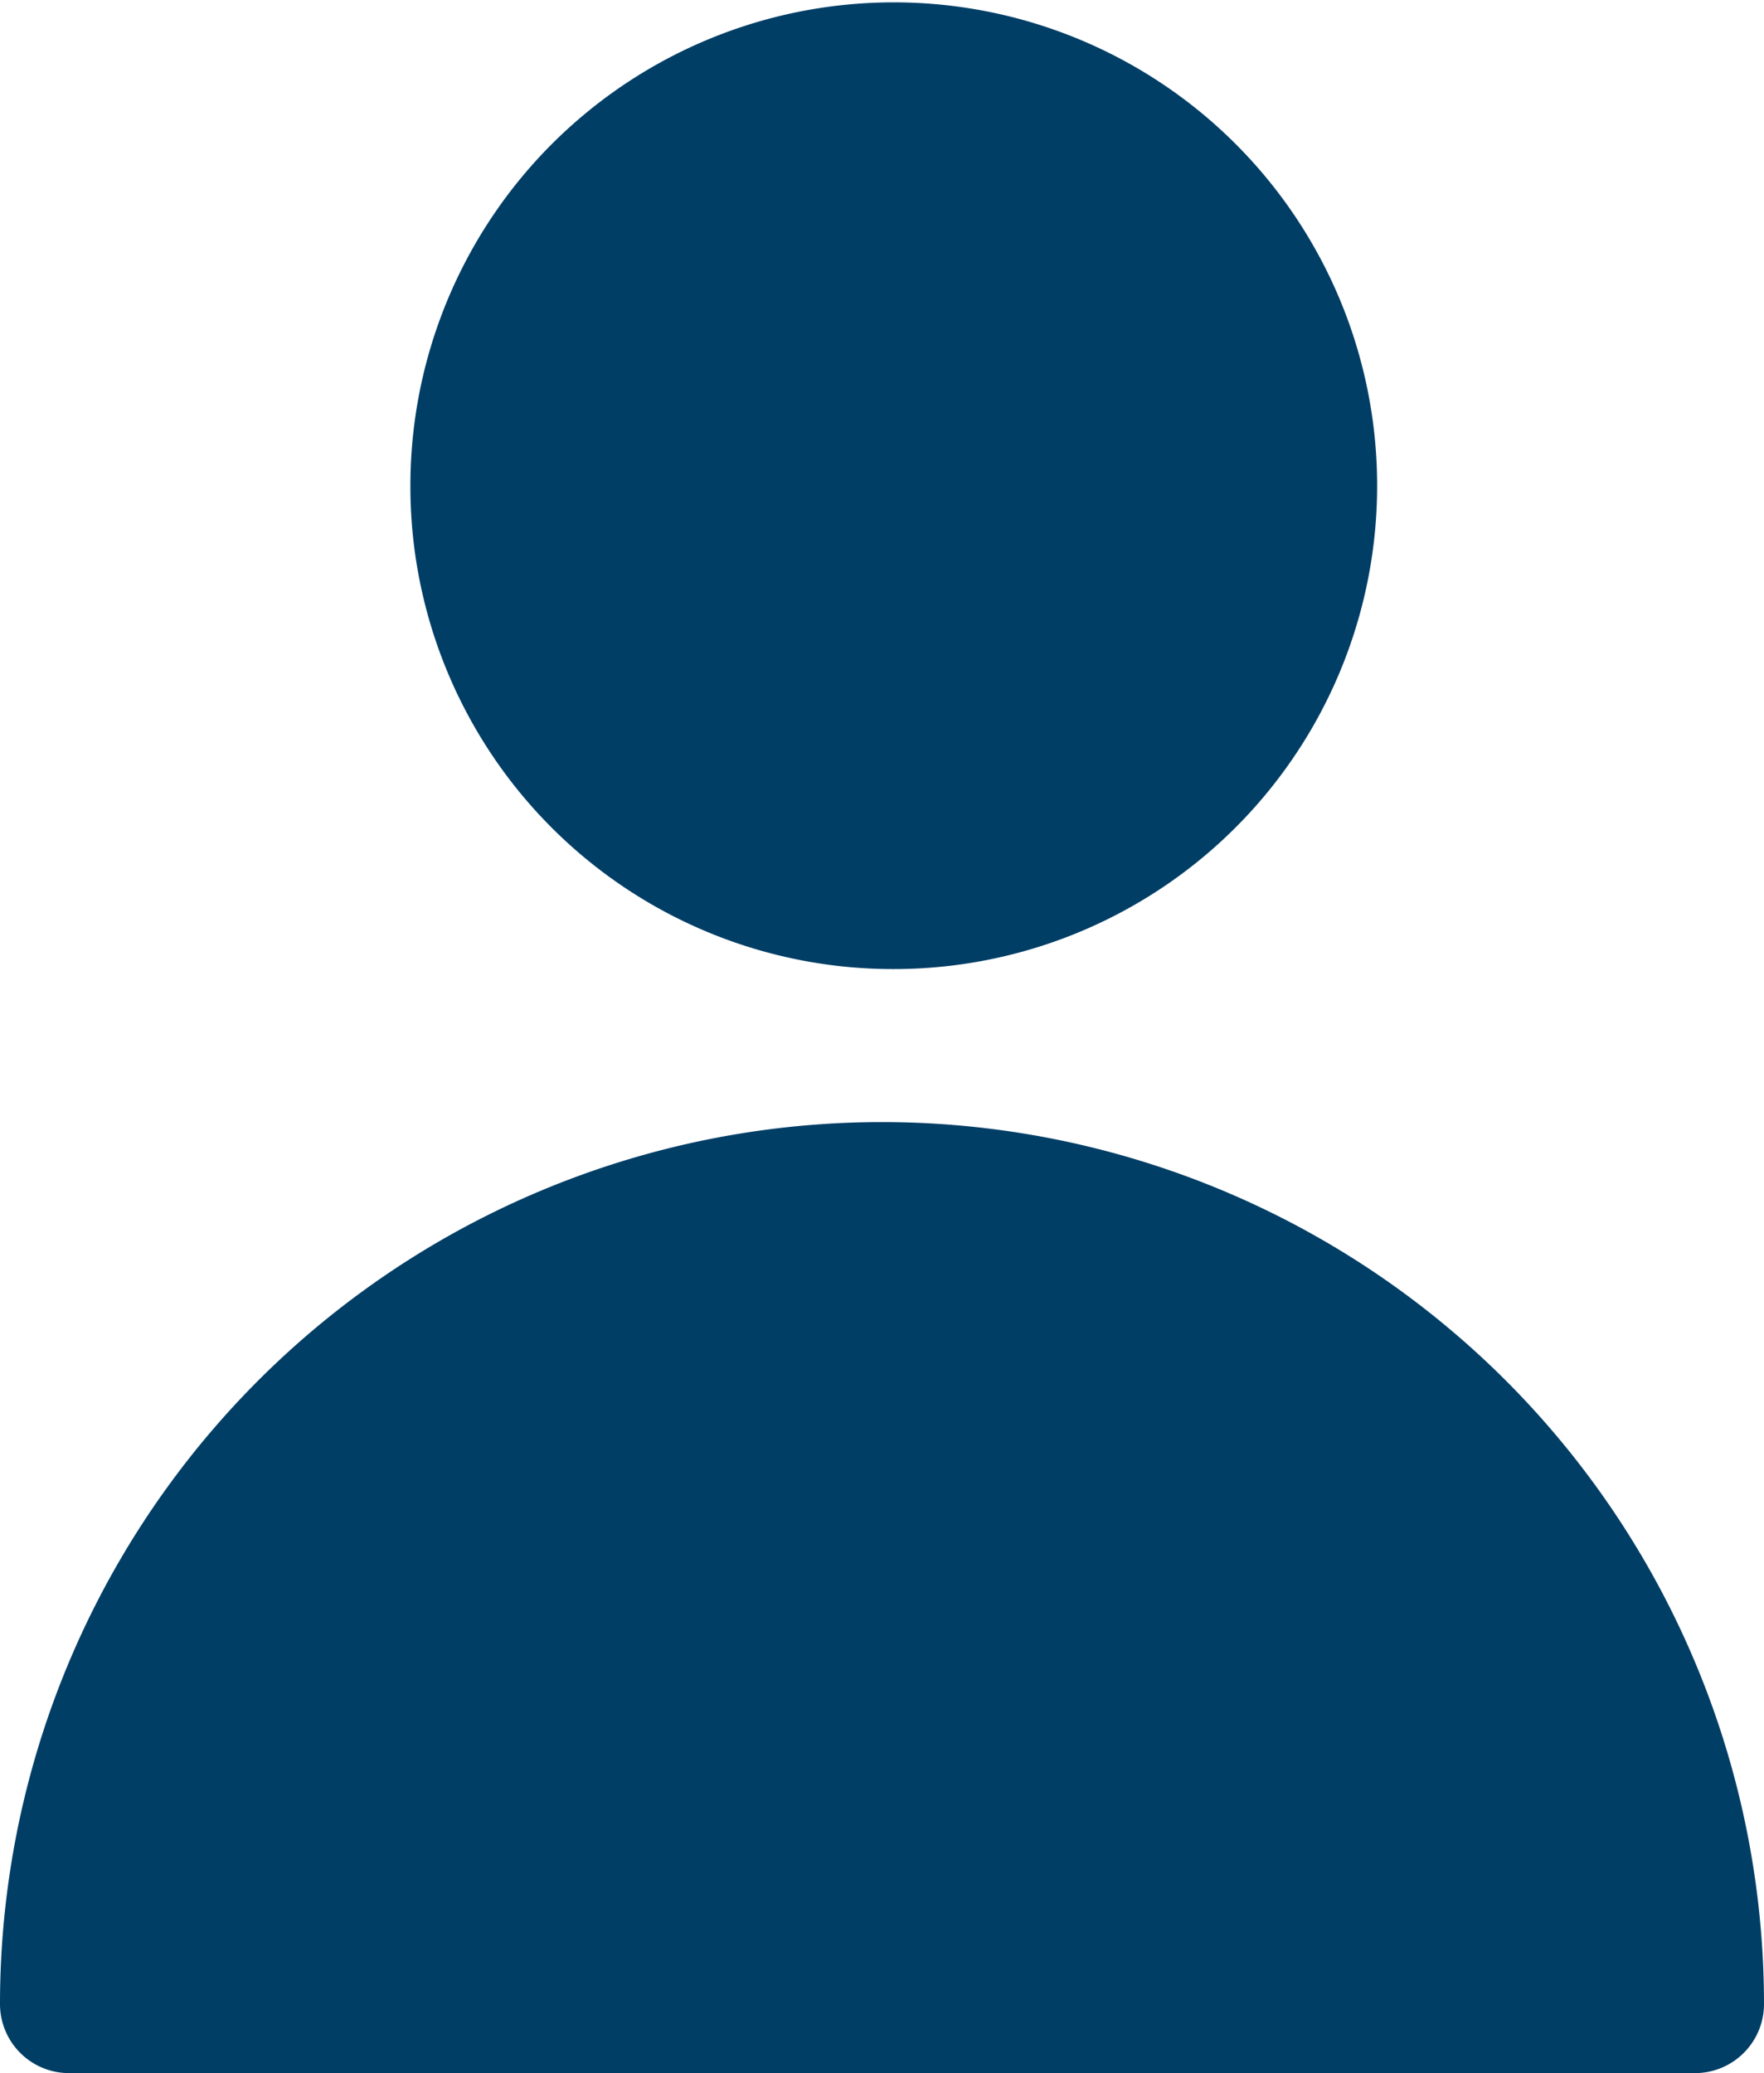
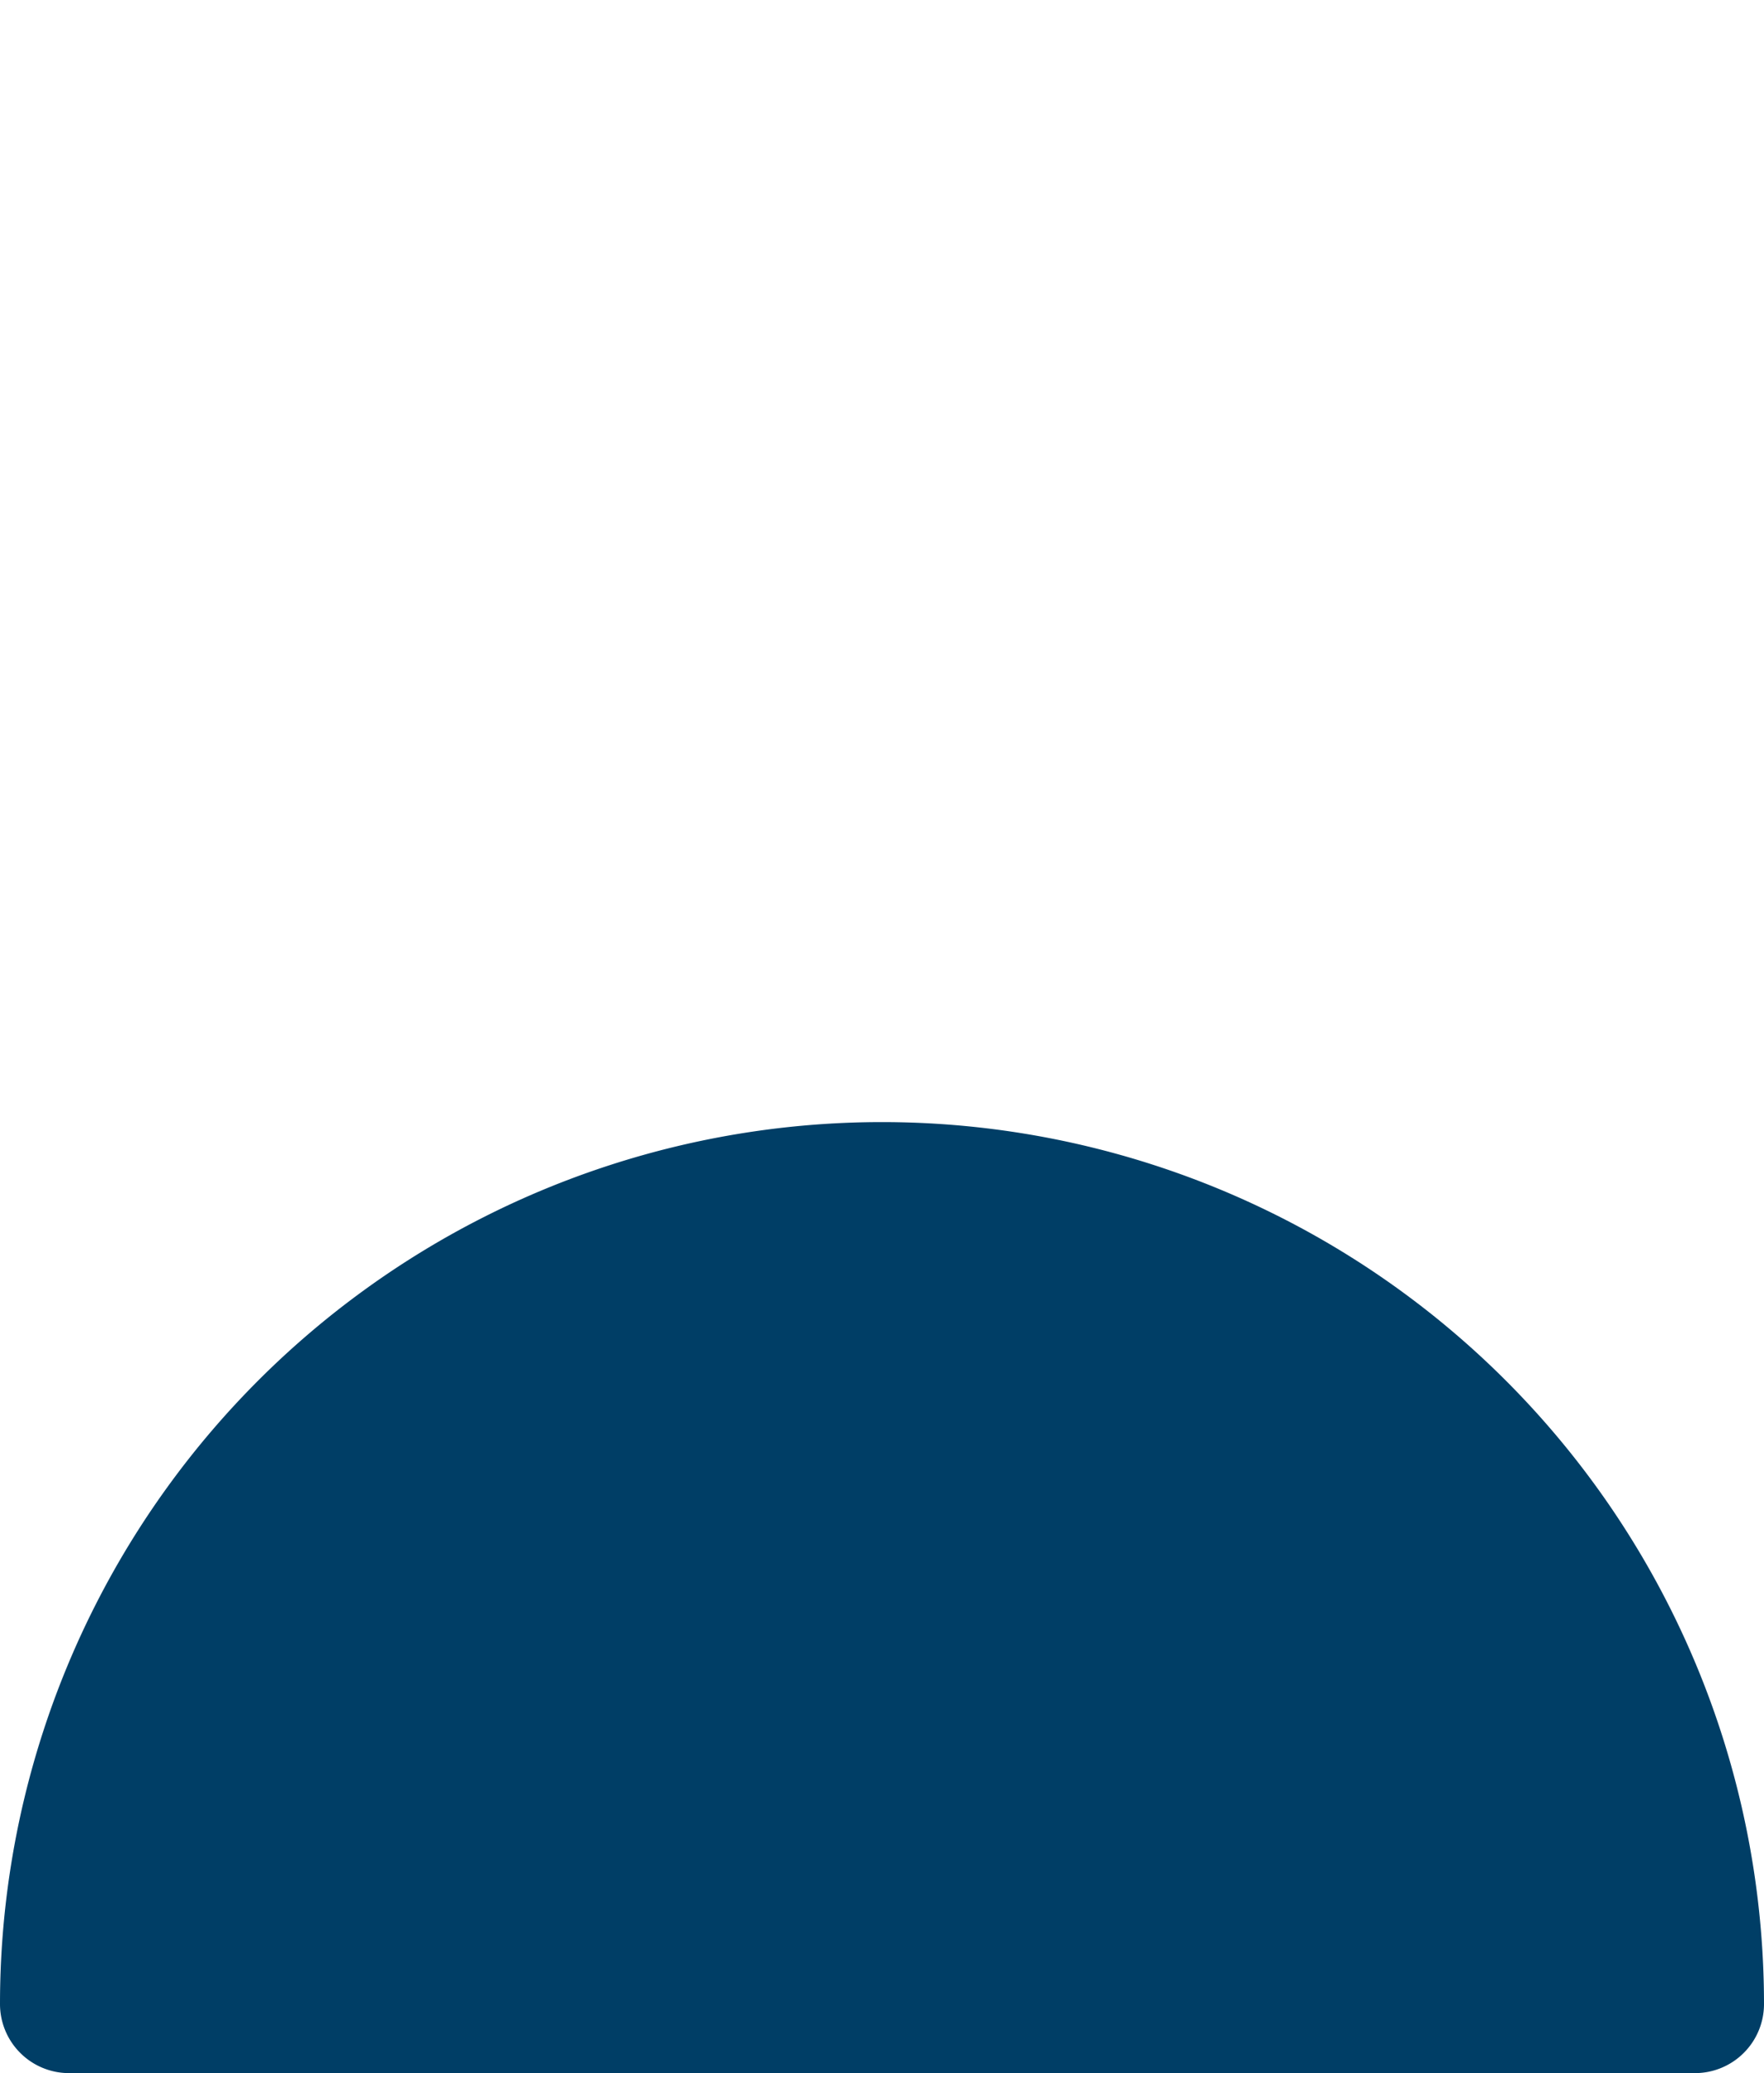
<svg xmlns="http://www.w3.org/2000/svg" id="Ebene_1" data-name="Ebene 1" viewBox="0 0 22.48 26.42">
  <defs>
    <style>.cls-1{fill:#003E66;}</style>
  </defs>
  <g id="user">
-     <path id="Combined_Shape-8" data-name="Combined Shape-8" class="cls-1" d="M950.14,553.21a.88.88,0,0,1-.88-.88h0a11.24,11.24,0,0,1,22.48,0,.88.88,0,0,1-.88.88H950.14ZM954.49,533a6.16,6.16,0,1,1,6.16,6.14h0A6.15,6.15,0,0,1,954.49,533Z" transform="translate(-949.26 -526.79)" />
+     <path id="Combined_Shape-8" data-name="Combined Shape-8" class="cls-1" d="M950.14,553.21a.88.88,0,0,1-.88-.88h0a11.24,11.24,0,0,1,22.48,0,.88.88,0,0,1-.88.88H950.14ZM954.49,533h0A6.15,6.15,0,0,1,954.49,533Z" transform="translate(-949.26 -526.79)" />
  </g>
</svg>